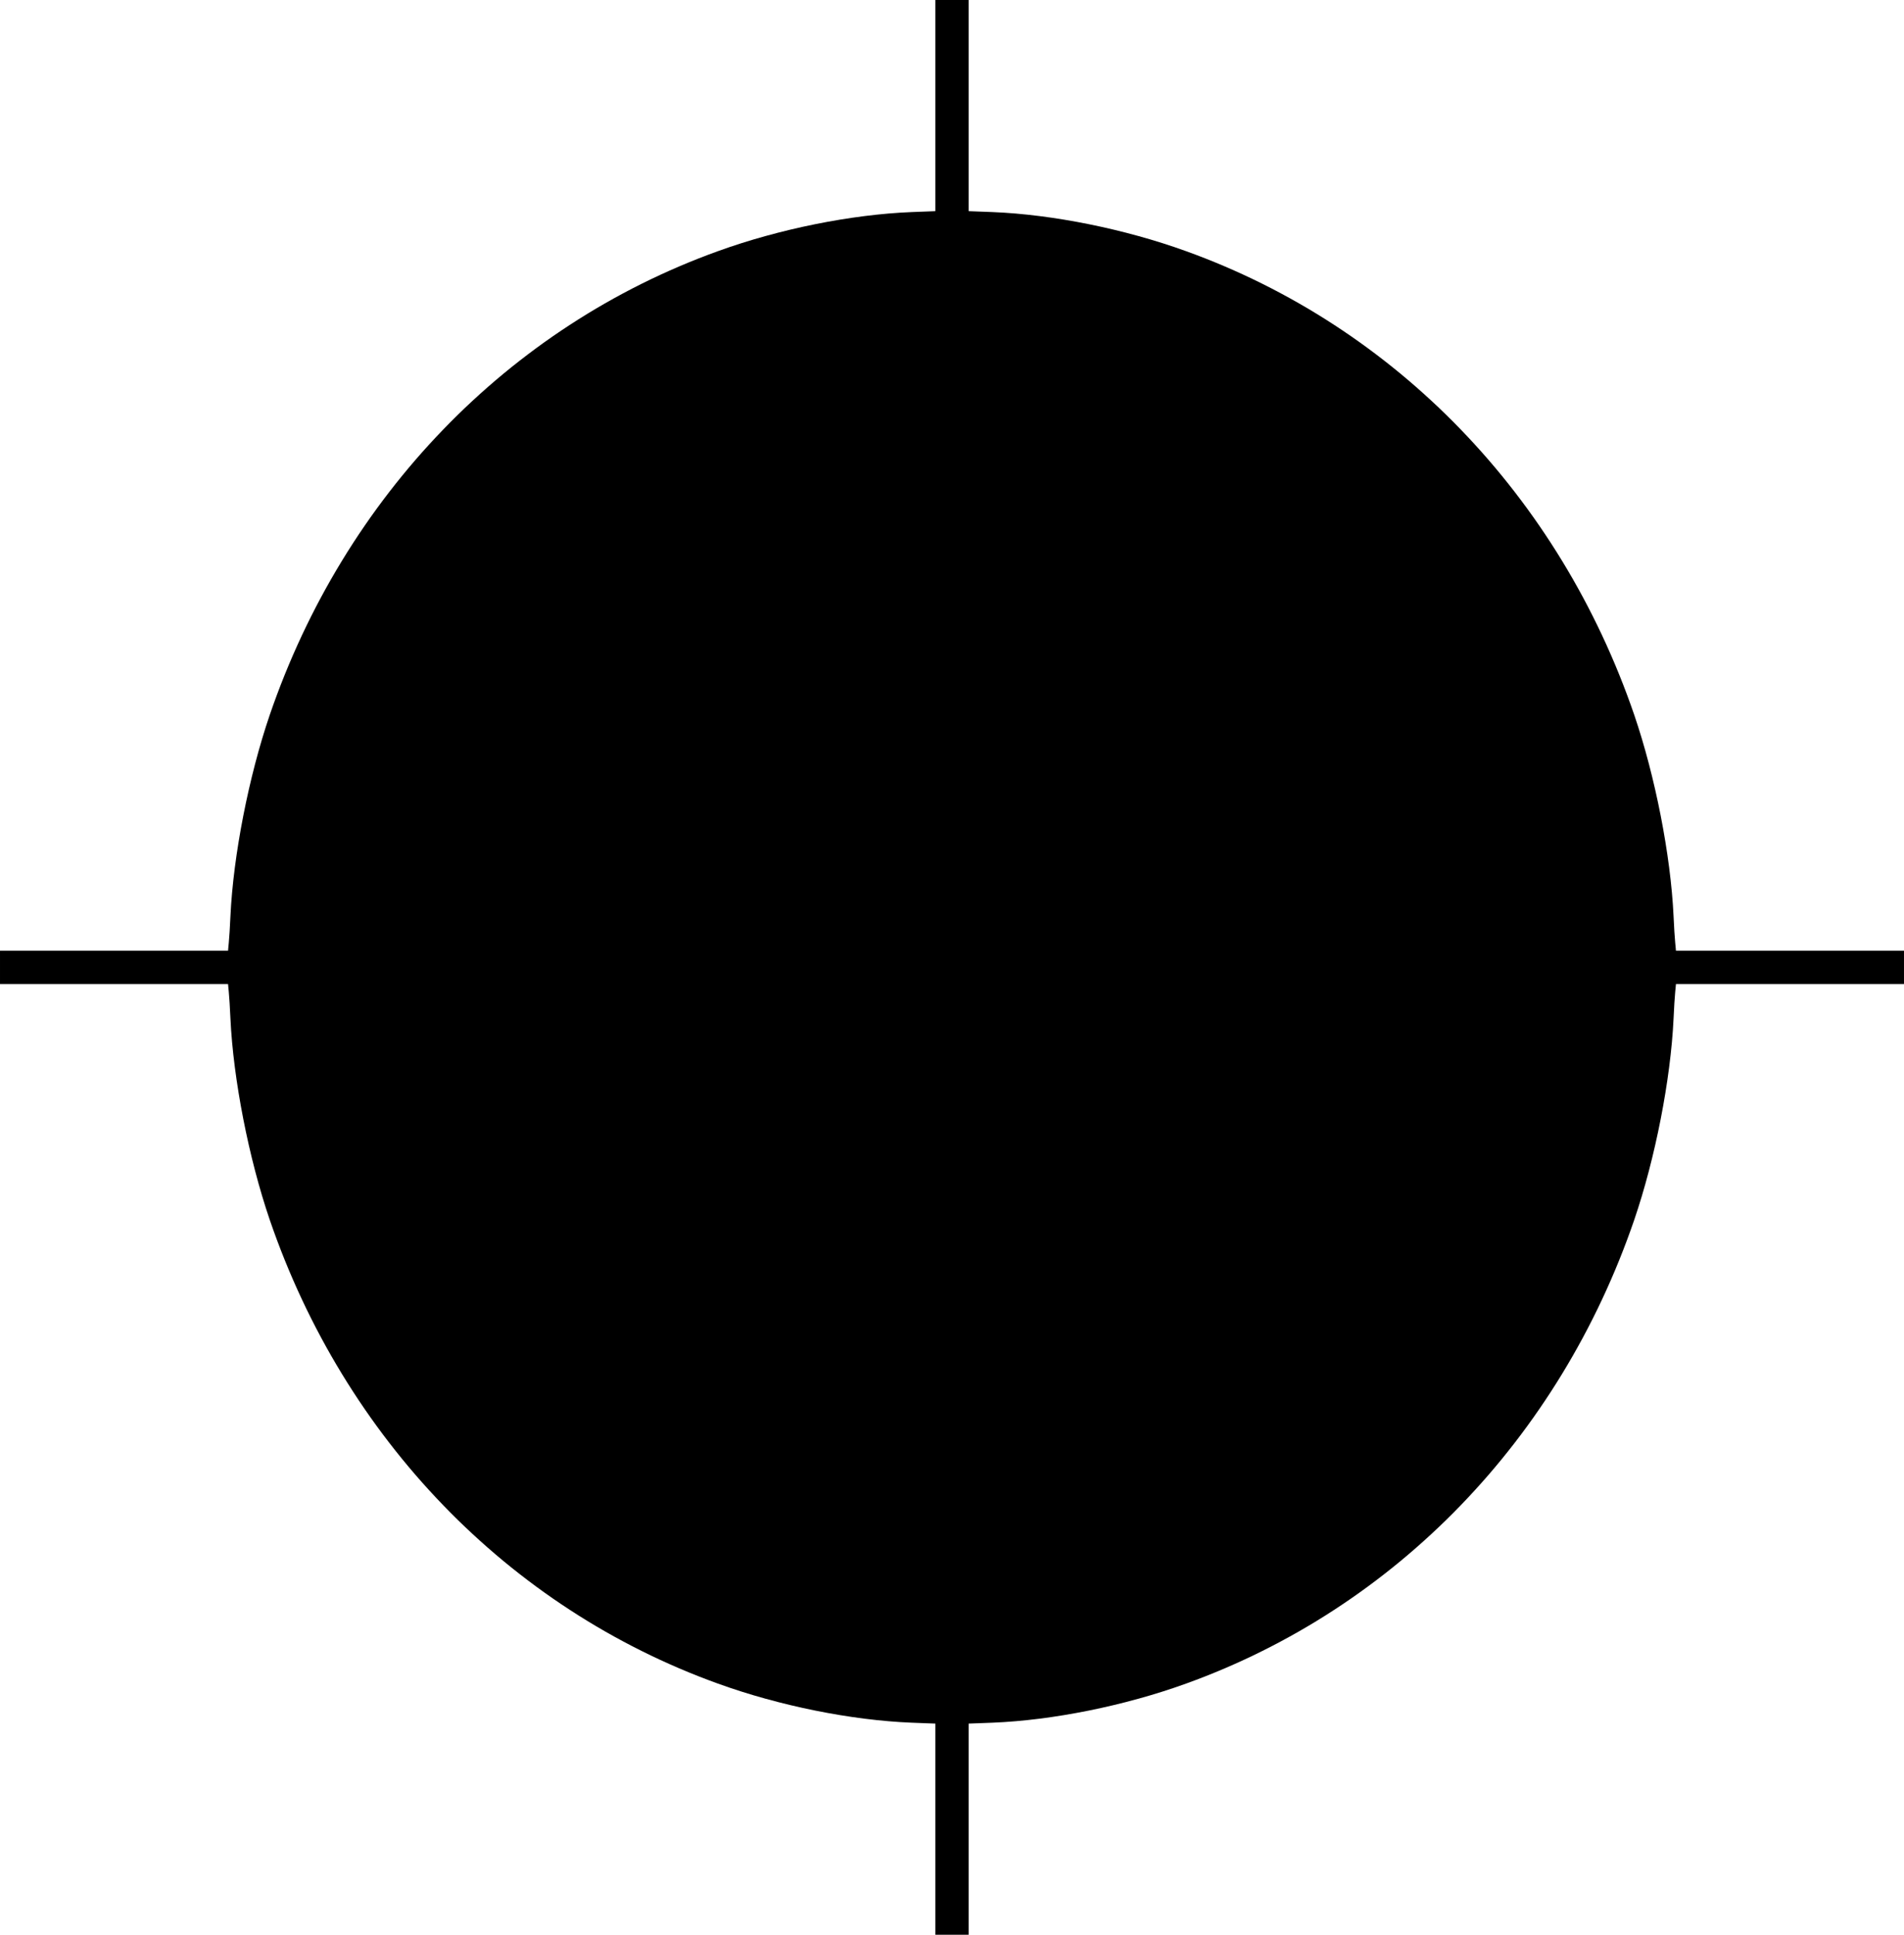
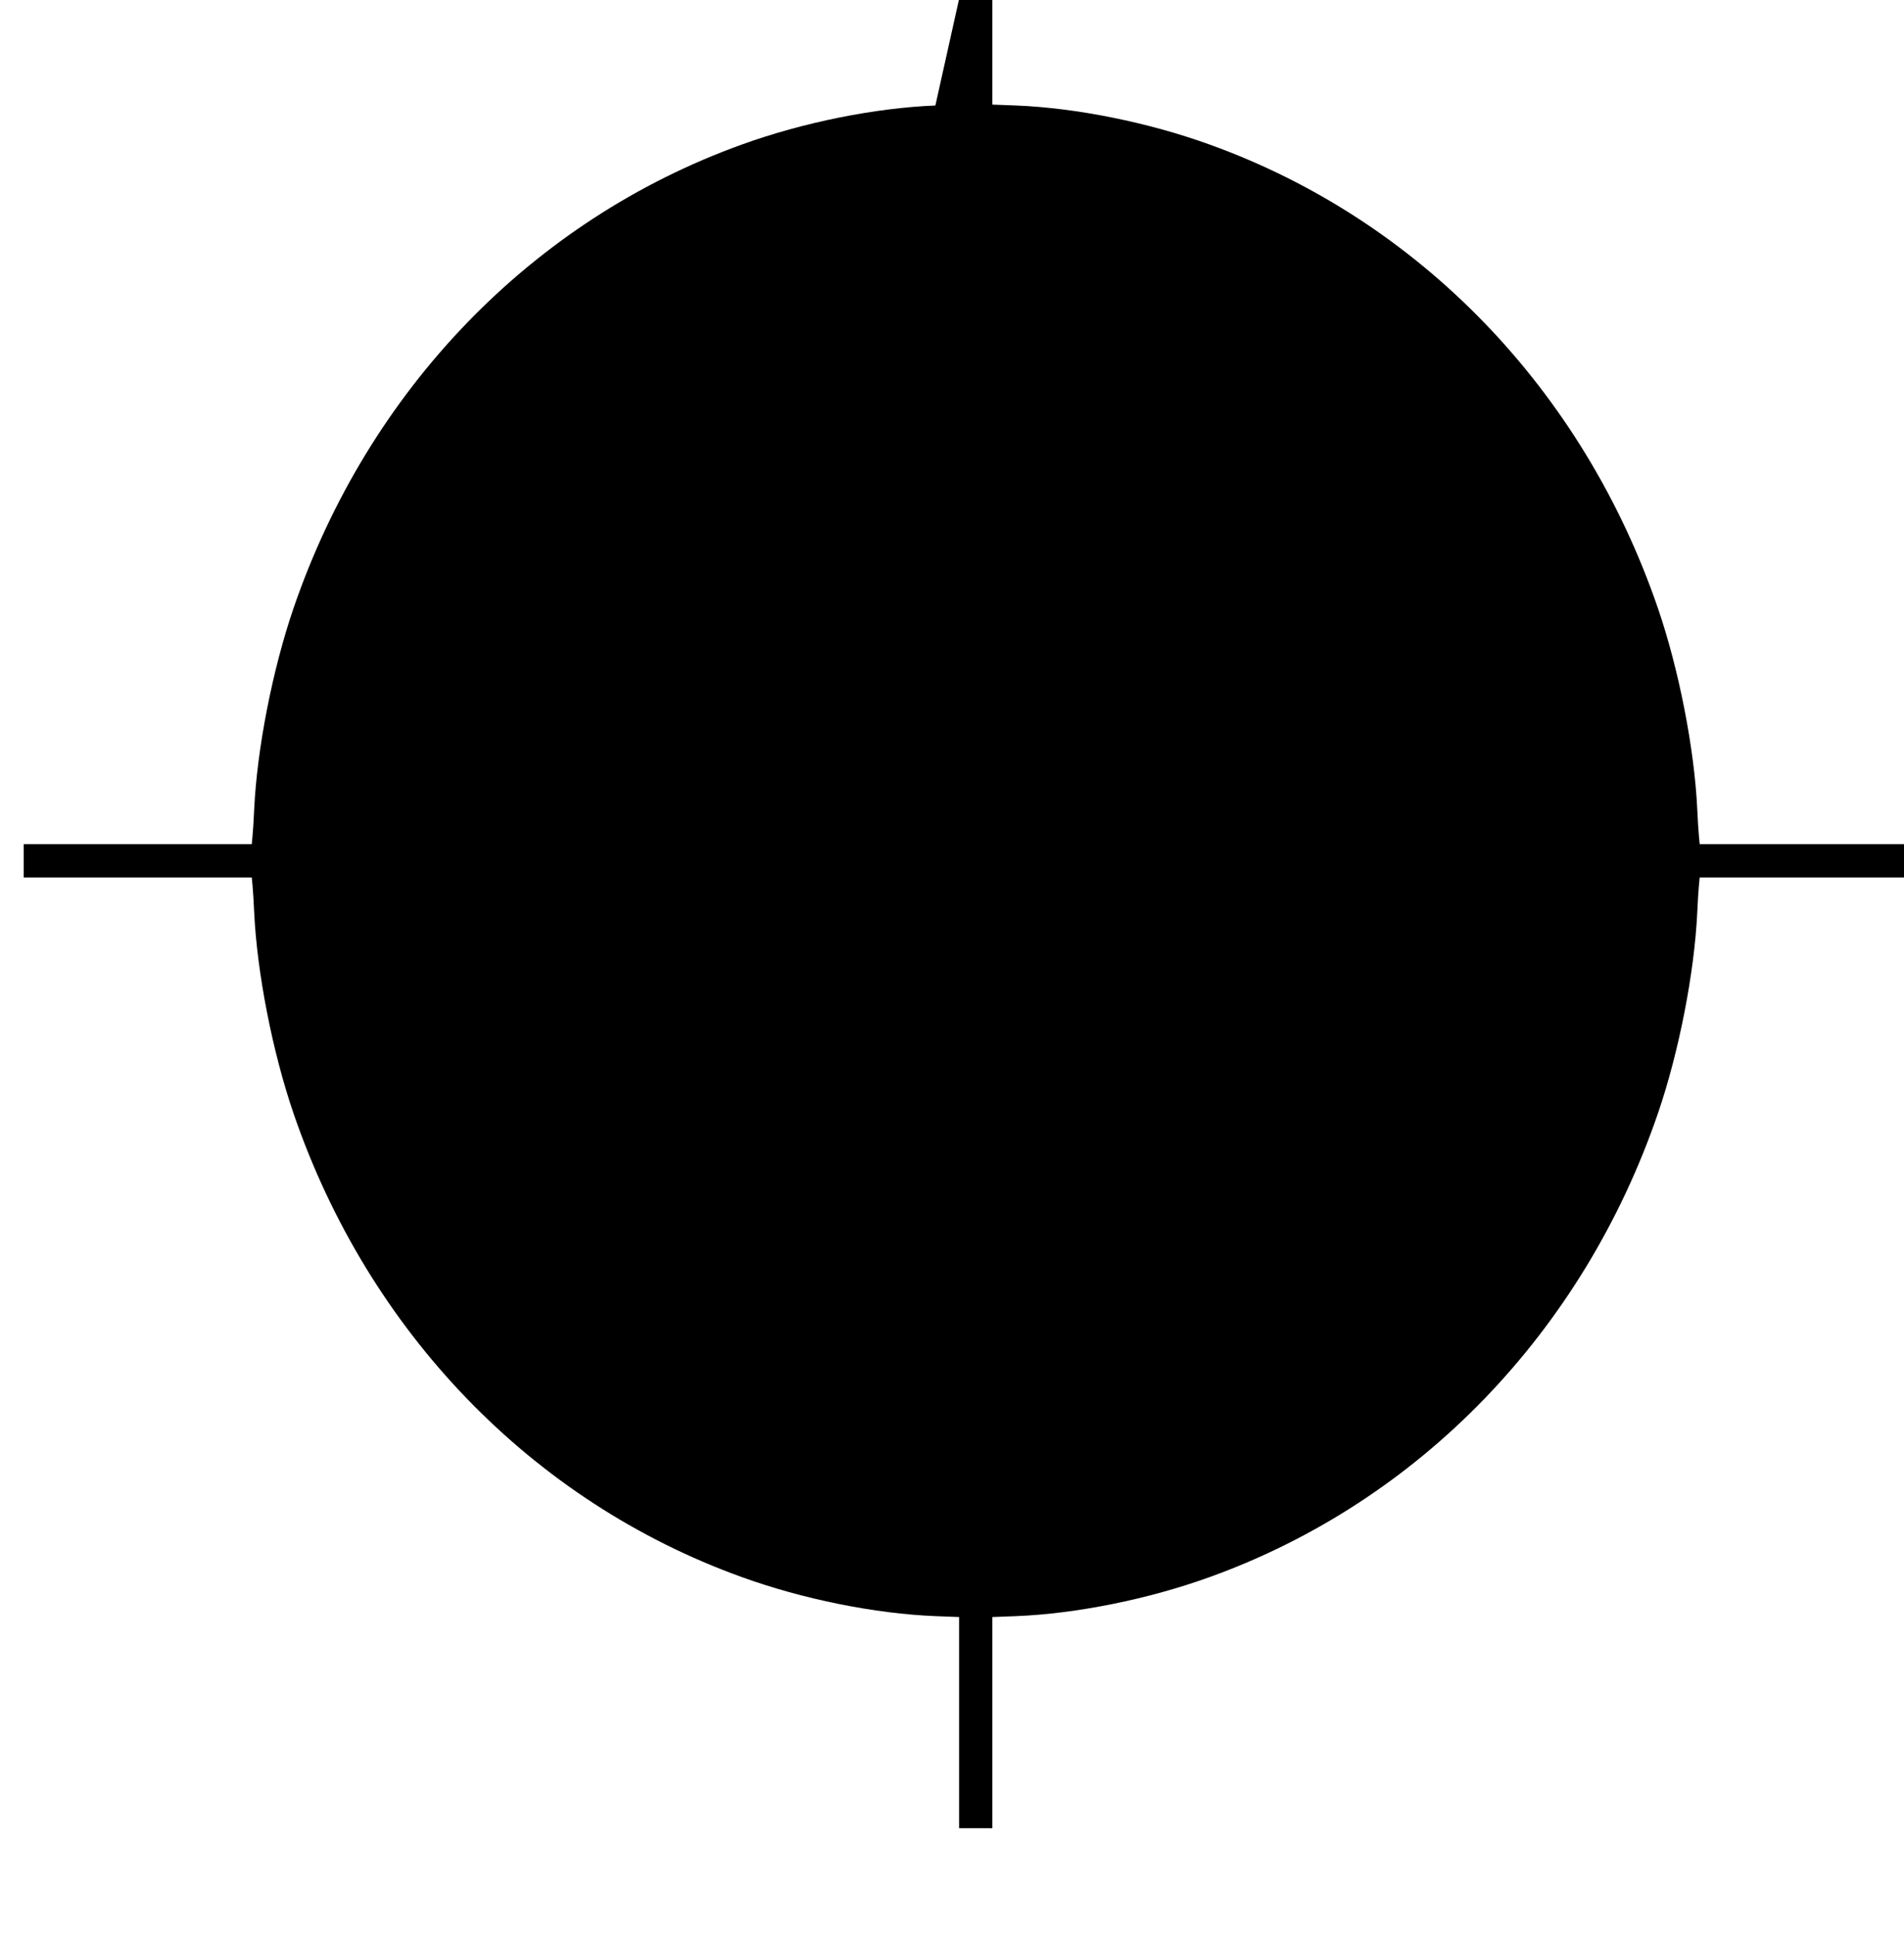
<svg xmlns="http://www.w3.org/2000/svg" version="1.0" width="1260pt" height="1280pt" viewBox="0 0 1260 1280" preserveAspectRatio="xMidYMid meet">
  <g transform="translate(0,1280) scale(0.1,-0.1)" fill="#000000" stroke="none">
-     <path d="M6190 12102 l0 -699 -157 -6 c-400 -16 -877 -112 -1283 -259 -1386 -500 -2469 -1621 -2965 -3068 -139 -407 -241 -928 -260 -1330 -3 -69 -8 -149 -11 -177 l-5 -53 -755 0 -754 0 0 -110 0 -110 754 0 755 0 5 -52 c3 -29 8 -109 11 -178 19 -402 121 -923 260 -1330 496 -1447 1579 -2568 2965 -3068 406 -147 883 -243 1283 -259 l157 -6 0 -699 0 -698 110 0 110 0 0 698 0 699 158 6 c399 16 876 112 1282 259 1386 500 2469 1621 2965 3068 139 407 241 928 260 1330 3 69 8 149 11 178 l5 52 755 0 754 0 0 110 0 110 -754 0 -755 0 -5 53 c-3 28 -8 108 -11 177 -19 402 -121 923 -260 1330 -496 1447 -1579 2568 -2965 3068 -406 147 -883 243 -1282 259 l-158 6 0 699 0 698 -110 0 -110 0 0 -698z" />
+     <path d="M6190 12102 c-400 -16 -877 -112 -1283 -259 -1386 -500 -2469 -1621 -2965 -3068 -139 -407 -241 -928 -260 -1330 -3 -69 -8 -149 -11 -177 l-5 -53 -755 0 -754 0 0 -110 0 -110 754 0 755 0 5 -52 c3 -29 8 -109 11 -178 19 -402 121 -923 260 -1330 496 -1447 1579 -2568 2965 -3068 406 -147 883 -243 1283 -259 l157 -6 0 -699 0 -698 110 0 110 0 0 698 0 699 158 6 c399 16 876 112 1282 259 1386 500 2469 1621 2965 3068 139 407 241 928 260 1330 3 69 8 149 11 178 l5 52 755 0 754 0 0 110 0 110 -754 0 -755 0 -5 53 c-3 28 -8 108 -11 177 -19 402 -121 923 -260 1330 -496 1447 -1579 2568 -2965 3068 -406 147 -883 243 -1282 259 l-158 6 0 699 0 698 -110 0 -110 0 0 -698z" />
  </g>
</svg>